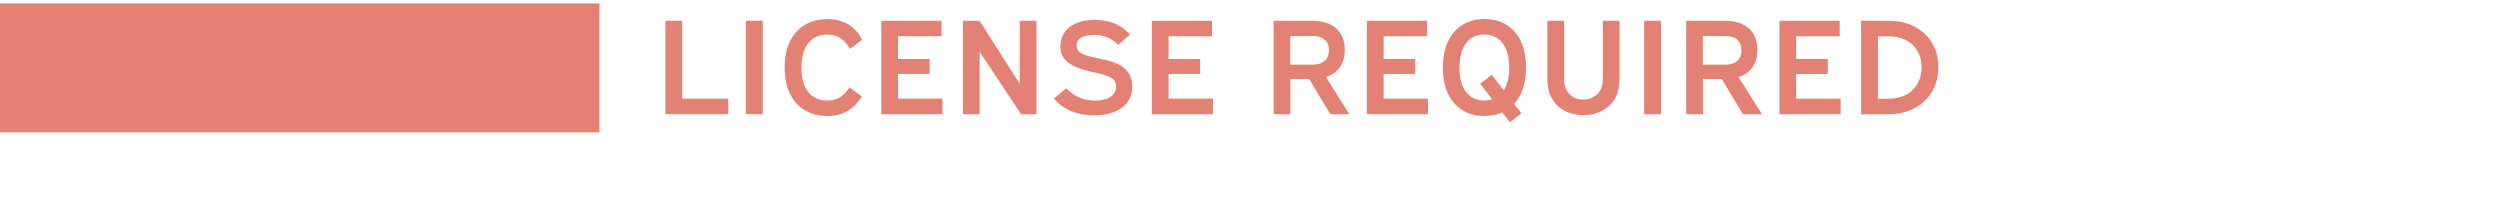
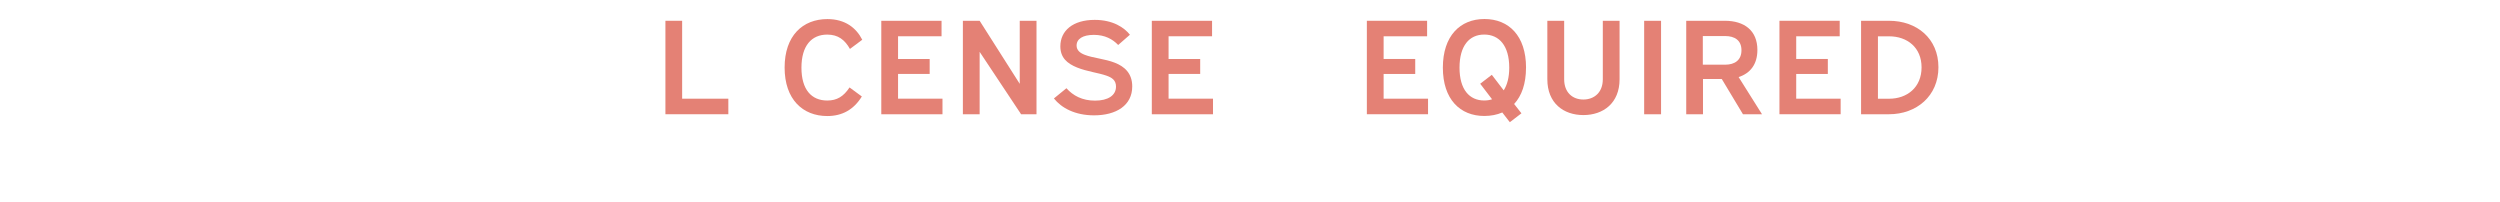
<svg xmlns="http://www.w3.org/2000/svg" id="Layer_2" viewBox="0 0 721.95 58.35">
  <g id="Illustration">
    <g>
      <rect x="188.99" y="4.17" width="532.96" height="54.17" style="fill: none;" />
      <path d="M196.99,6v22.5h13.34v4.49h-18.17V6h4.84Z" style="fill: #e48175;" />
-       <path d="M220.27,6v26.99h-4.88V6h4.88Z" style="fill: #e48175;" />
      <path d="M245.44,14.12c-1.48-2.61-3.39-4.13-6.55-4.13-4.56,0-7.45,3.24-7.45,9.56s2.89,9.48,7.45,9.48c2.81,0,4.72-1.17,6.44-3.78l3.55,2.61c-2.34,3.82-5.69,5.65-9.98,5.65-7.06,0-12.32-4.8-12.32-14s5.23-14,12.36-14c5.07,0,8.31,2.5,10.06,5.97l-3.55,2.65Z" style="fill: #e48175;" />
      <path d="M271.9,6v4.48h-12.56v6.55h9.13v4.33h-9.13v7.14h12.83v4.49h-17.67V6h17.39Z" style="fill: #e48175;" />
      <path d="M282.9,6l11.58,18.21V6h4.84v26.99h-4.45l-11.97-18.02v18.02h-4.84V6h4.84Z" style="fill: #e48175;" />
      <path d="M307.96,25.47c1.91,2.15,4.56,3.59,8.27,3.59s6.05-1.48,6.05-4.06c0-1.87-1.21-2.61-2.77-3.16-2.34-.82-5.54-1.17-8.46-2.34-2.89-1.17-4.84-2.85-4.84-6.12,0-4.49,3.59-7.64,9.91-7.64,5.3,0,8.54,2.22,10.18,4.29l-3.39,2.96c-1.6-1.68-3.82-2.92-7.02-2.92s-4.99,1.17-4.99,3.08c0,1.4,1.05,2.18,2.38,2.69,2.3.9,5.85,1.17,8.62,2.26,2.81,1.09,5.07,3.04,5.07,6.86,0,5.5-4.64,8.35-11.04,8.35-5.5,0-9.4-2.15-11.58-4.88l3.63-2.96Z" style="fill: #e48175;" />
      <path d="M350.02,6v4.48h-12.56v6.55h9.13v4.33h-9.13v7.14h12.83v4.49h-17.67V6h17.39Z" style="fill: #e48175;" />
-       <path d="M378.95,6c5.62,0,9.4,2.81,9.4,8.42,0,4.17-2.07,6.75-5.42,7.84l6.75,10.73h-5.5l-6.12-10.18h-5.42v10.18h-4.84V6h11.15ZM372.6,18.68h6.44c2.81,0,4.72-1.33,4.72-4.17s-1.91-4.1-4.72-4.1h-6.44v8.27Z" style="fill: #e48175;" />
      <path d="M412.12,6v4.48h-12.56v6.55h9.13v4.33h-9.13v7.14h12.83v4.49h-17.67V6h17.39Z" style="fill: #e48175;" />
      <path d="M440.68,19.54c0,4.64-1.25,8.15-3.43,10.49l2.11,2.69-3.35,2.57-2.18-2.81c-1.52.66-3.28,1.01-5.19,1.01-6.98,0-11.97-4.8-11.97-13.96s4.99-14.04,12.01-14.04,12.01,4.84,12.01,14.04ZM430.81,21.61l3.43,4.48c1.01-1.56,1.6-3.74,1.6-6.55,0-6.32-2.89-9.56-7.22-9.56s-7.14,3.24-7.14,9.56,2.85,9.48,7.14,9.48c.82,0,1.56-.12,2.26-.35l-3.43-4.49,3.35-2.57Z" style="fill: #e48175;" />
      <path d="M451.7,6v16.89c0,3.82,2.42,5.85,5.54,5.85s5.62-2.03,5.62-5.85V6h4.84v16.89c0,6.9-4.72,10.34-10.45,10.34s-10.41-3.43-10.41-10.34V6h4.88Z" style="fill: #e48175;" />
      <path d="M479.68,6v26.99h-4.88V6h4.88Z" style="fill: #e48175;" />
      <path d="M498.1,6c5.62,0,9.4,2.81,9.4,8.42,0,4.17-2.07,6.75-5.42,7.84l6.75,10.73h-5.5l-6.12-10.18h-5.42v10.18h-4.84V6h11.15ZM491.74,18.68h6.44c2.81,0,4.72-1.33,4.72-4.17s-1.91-4.1-4.72-4.1h-6.44v8.27Z" style="fill: #e48175;" />
      <path d="M531.27,6v4.48h-12.56v6.55h9.13v4.33h-9.13v7.14h12.83v4.49h-17.67V6h17.39Z" style="fill: #e48175;" />
      <path d="M545.51,6c8.03,0,14.27,5.11,14.27,13.42s-6.32,13.57-14.27,13.57h-8.07V6h8.07ZM542.31,28.51h3.24c5.19,0,9.36-3.28,9.36-9.05s-4.17-8.97-9.36-8.97h-3.24v18.02Z" style="fill: #e48175;" />
    </g>
-     <rect y=".99" width="173.11" height="37.24" style="fill: #e48175;" />
  </g>
</svg>